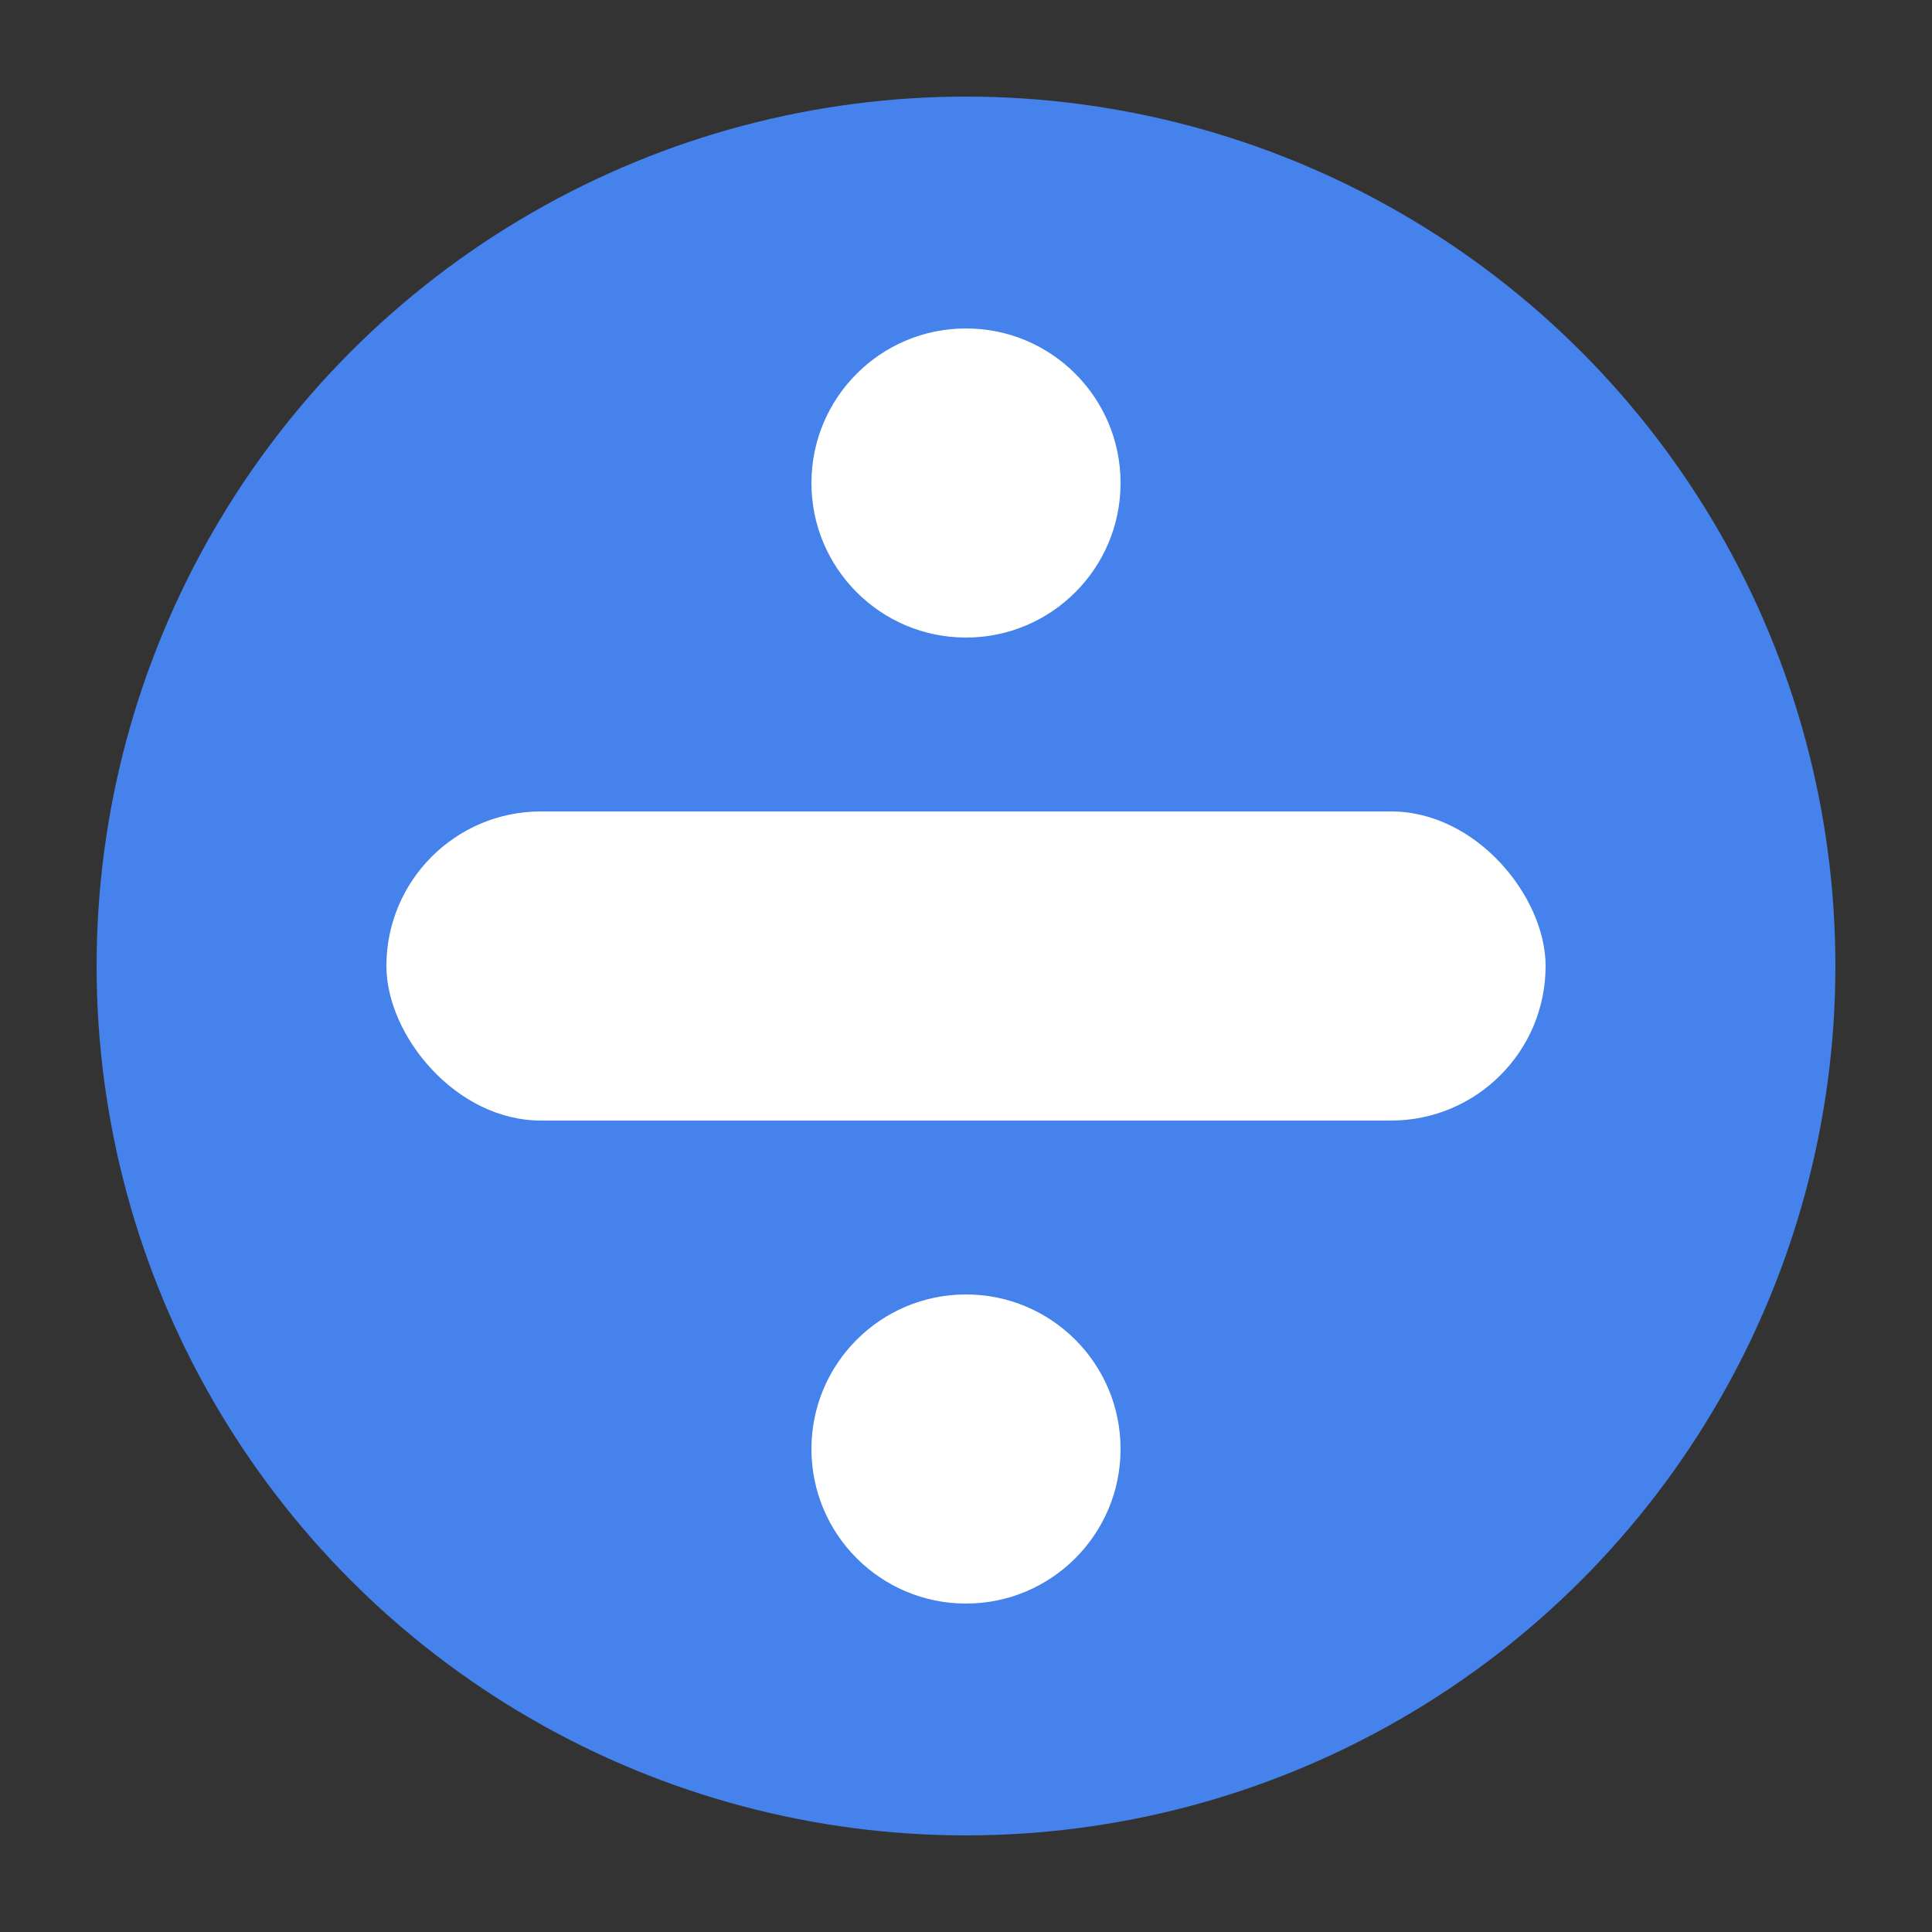
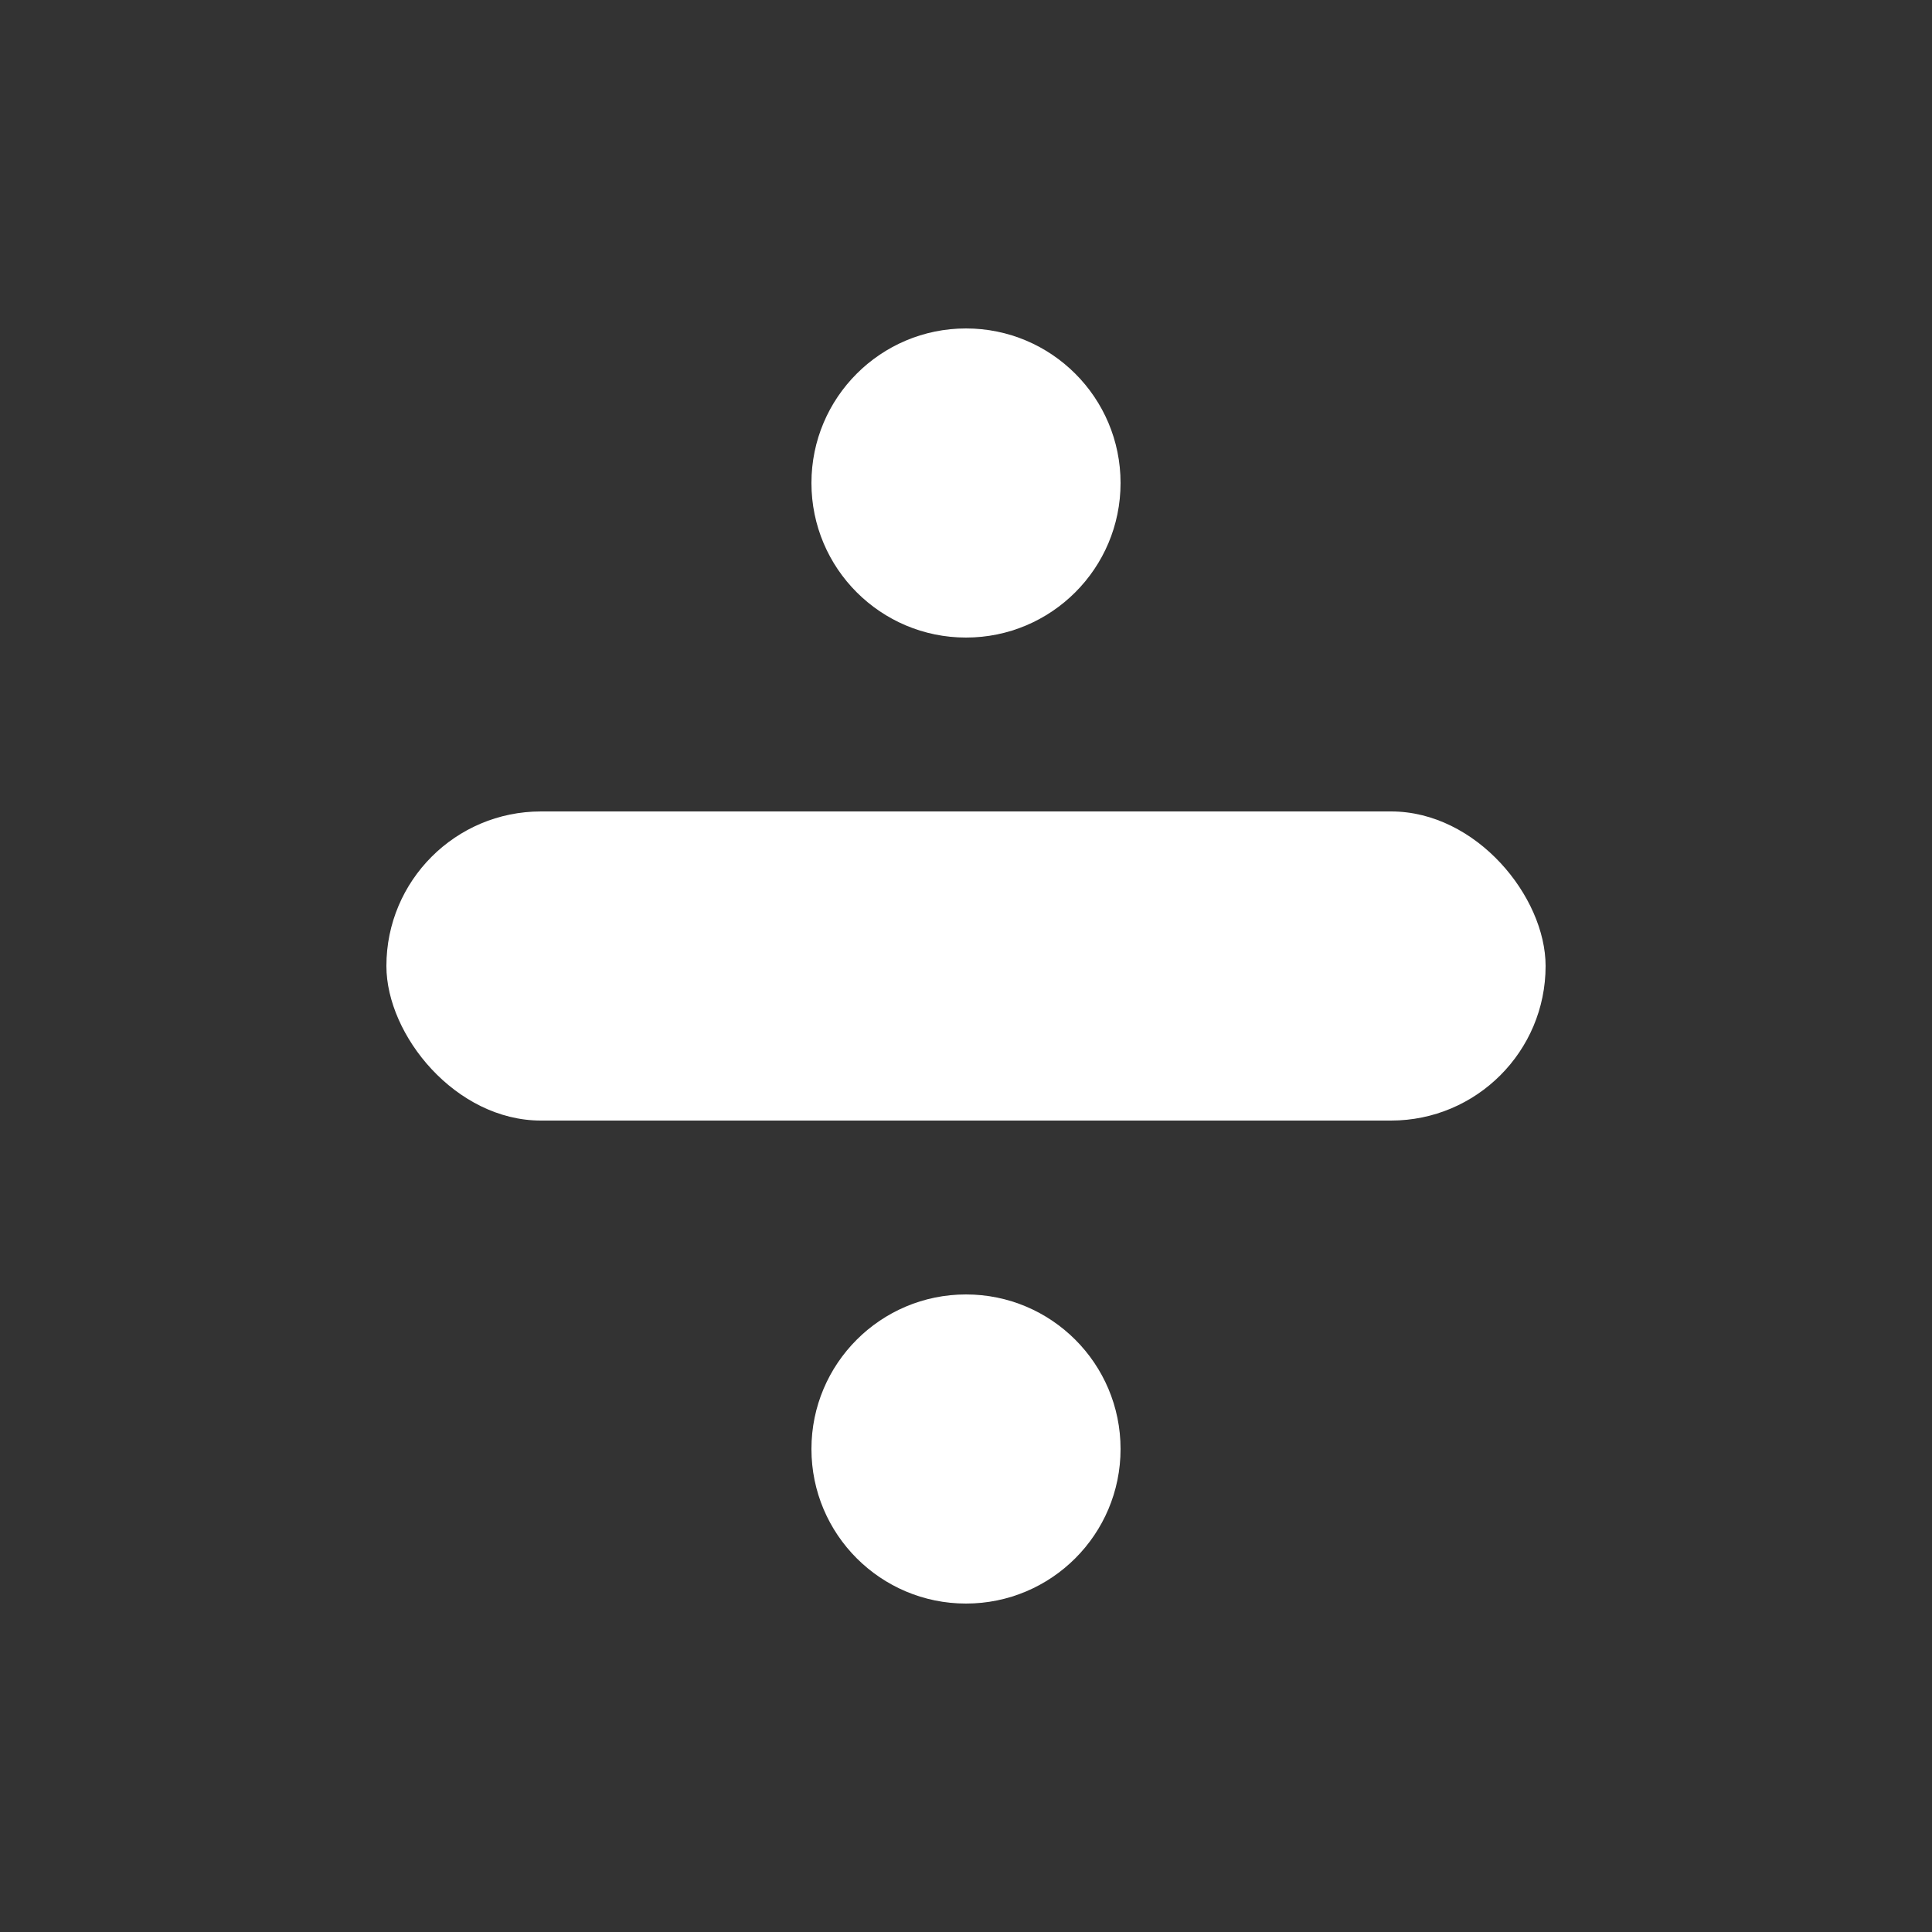
<svg xmlns="http://www.w3.org/2000/svg" width="40" height="40" viewBox="0 0 100 100" fill="none">
  <rect x="0" y="0" width="100" height="100" fill="#333333" stroke="none" />
-   <circle cx="50" cy="50" r="45" fill="#4582ec" />
  <g fill="white">
    <rect x="20" y="42" width="60" height="16" rx="8" />
    <circle cx="50" cy="25" r="8" />
    <circle cx="50" cy="75" r="8" />
  </g>
</svg>